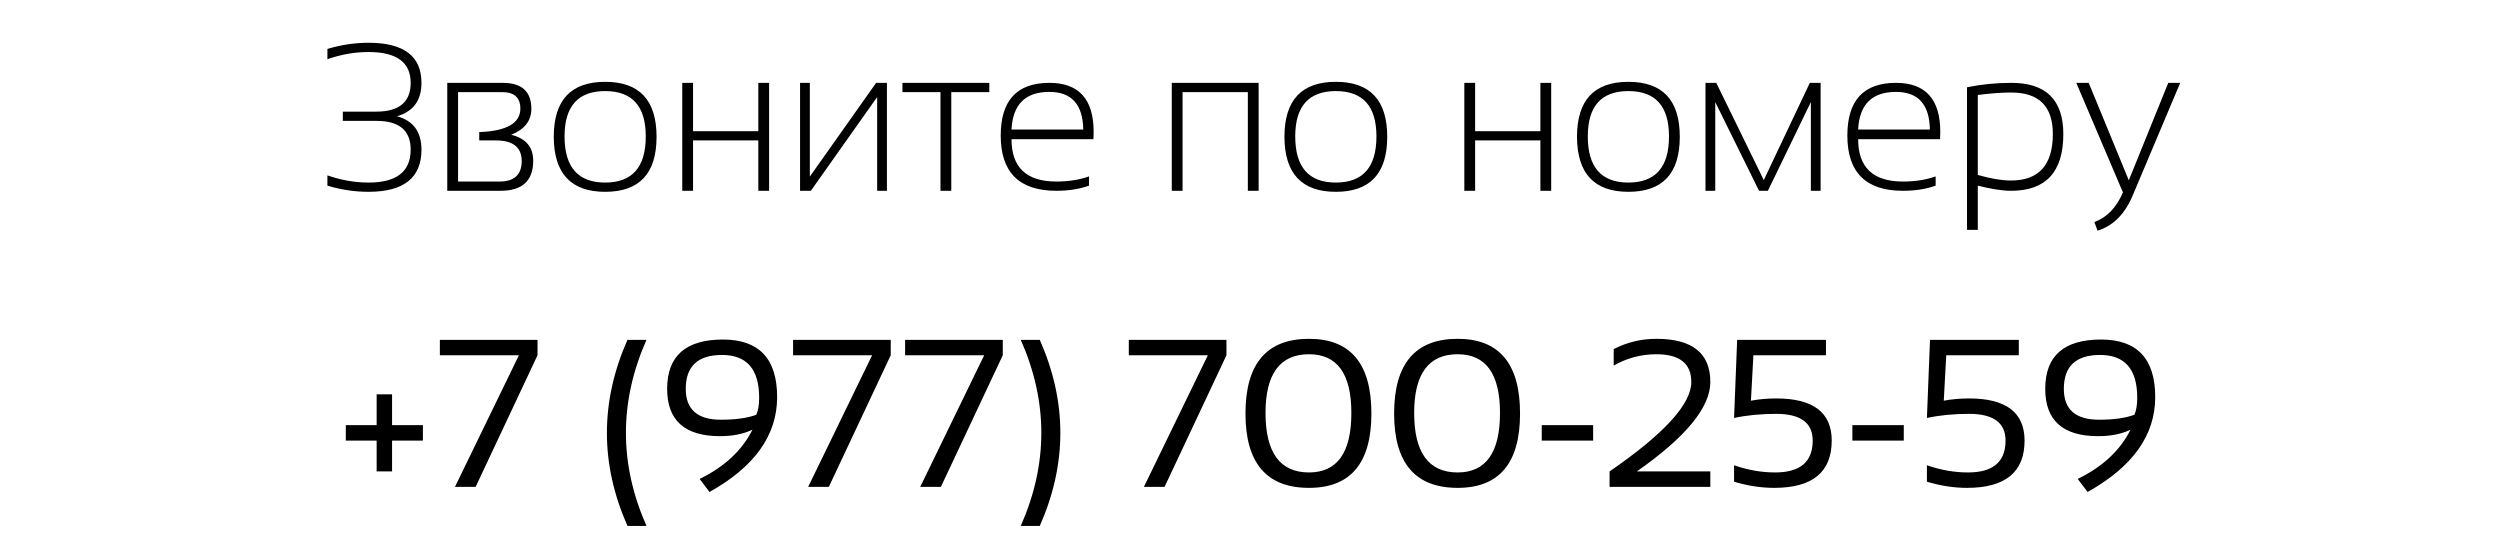
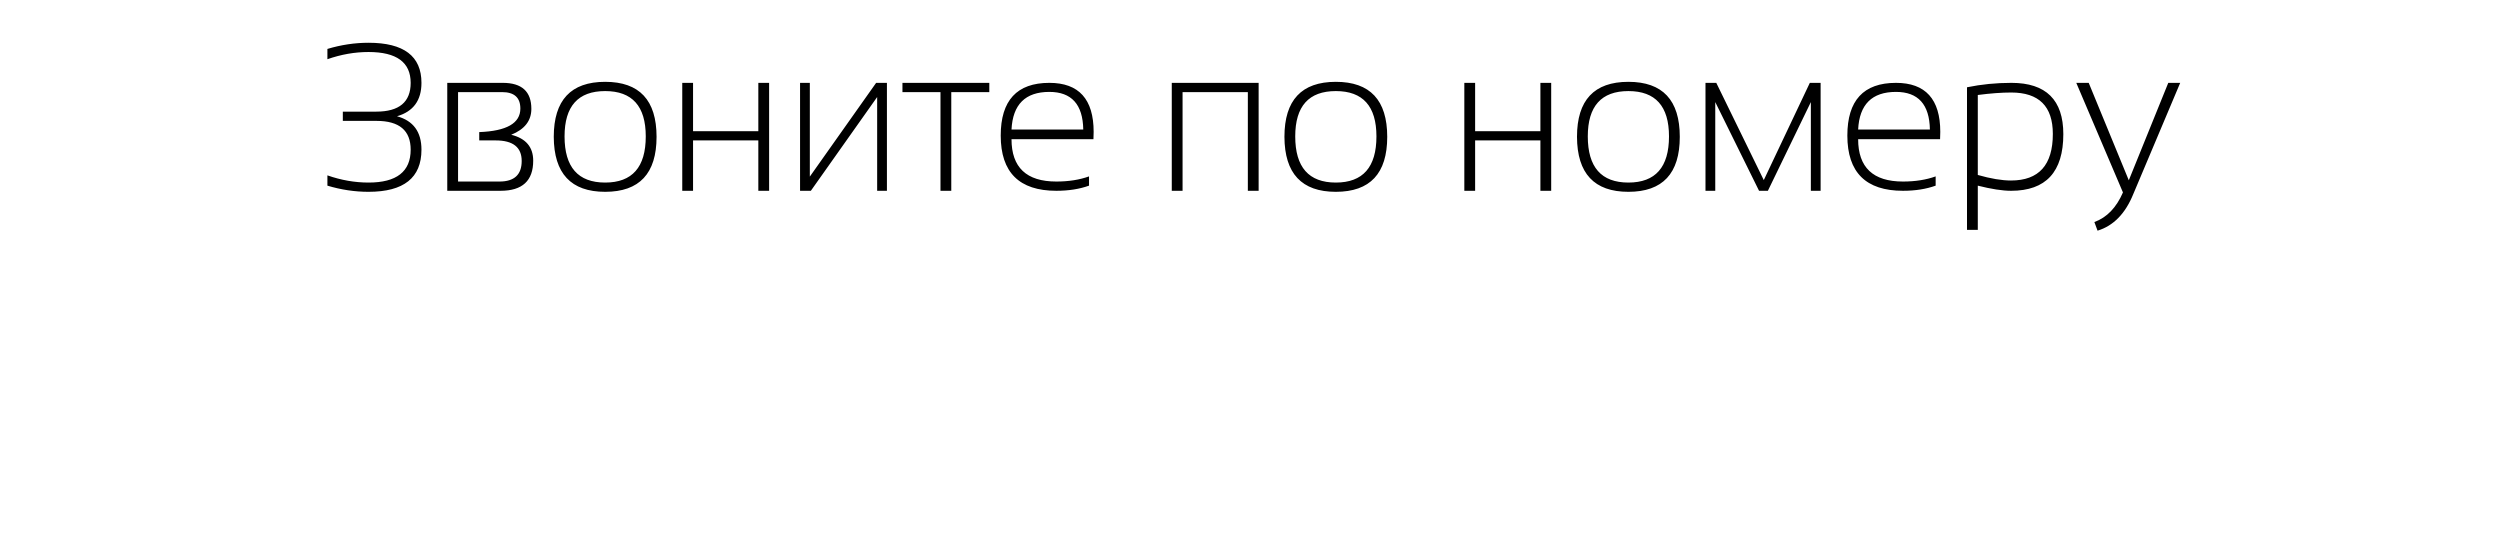
<svg xmlns="http://www.w3.org/2000/svg" width="380" height="81" viewBox="0 0 380 81" fill="none">
  <path d="M49.766 7.438C51.849 6.812 53.932 6.5 56.016 6.5C61.38 6.5 64.062 8.531 64.062 12.594C64.062 15.26 62.823 16.953 60.344 17.672C62.823 18.349 64.062 20.042 64.062 22.75C64.062 27.021 61.38 29.156 56.016 29.156C53.932 29.156 51.849 28.844 49.766 28.219V26.656C51.849 27.385 53.932 27.75 56.016 27.75C60.286 27.75 62.422 26.083 62.422 22.75C62.422 19.833 60.693 18.375 57.234 18.375H52.109V16.969H57.188C60.677 16.969 62.422 15.51 62.422 12.594C62.422 9.469 60.286 7.906 56.016 7.906C53.932 7.906 51.849 8.271 49.766 9V7.438ZM75.922 27.594C78.172 27.594 79.297 26.552 79.297 24.469C79.297 22.385 77.979 21.344 75.344 21.344H72.844V20.078C77.01 19.922 79.094 18.729 79.094 16.5C79.094 14.833 78.167 14 76.312 14H69.625V27.594H75.922ZM67.984 29V12.594H76.422C79.318 12.594 80.766 13.912 80.766 16.547C80.766 18.349 79.745 19.662 77.703 20.484C79.932 21.037 81.047 22.349 81.047 24.422C81.047 27.474 79.396 29 76.094 29H67.984ZM84.172 20.797C84.172 15.224 86.776 12.438 91.984 12.438C97.193 12.438 99.797 15.224 99.797 20.797C99.797 26.37 97.193 29.156 91.984 29.156C86.797 29.156 84.193 26.37 84.172 20.797ZM85.812 20.734C85.812 25.412 87.87 27.75 91.984 27.75C96.099 27.75 98.156 25.412 98.156 20.734C98.156 16.141 96.099 13.844 91.984 13.844C87.87 13.844 85.812 16.141 85.812 20.734ZM103.703 29V12.594H105.344V19.938H115.266V12.594H116.906V29H115.266V21.344H105.344V29H103.703ZM133.328 29V14.75L123.25 29H121.609V12.594H123.094V26.844L133.172 12.594H134.812V29H133.328ZM150.375 12.594V14H144.594V29H142.953V14H137.172V12.594H150.375ZM159.5 12.594C163.99 12.594 166.234 15.078 166.234 20.047C166.234 20.401 166.224 20.771 166.203 21.156H153.75C153.75 25.448 156.021 27.594 160.562 27.594C162.427 27.594 164.083 27.333 165.531 26.812V28.219C164.083 28.74 162.427 29 160.562 29C154.927 29 152.109 26.203 152.109 20.609C152.109 15.266 154.573 12.594 159.5 12.594ZM153.75 19.688H164.656C164.594 15.875 162.875 13.969 159.5 13.969C155.854 13.969 153.938 15.875 153.75 19.688ZM178.109 29V12.594H191.312V29H189.672V14H179.75V29H178.109ZM195.234 20.797C195.234 15.224 197.839 12.438 203.047 12.438C208.255 12.438 210.859 15.224 210.859 20.797C210.859 26.37 208.255 29.156 203.047 29.156C197.859 29.156 195.255 26.37 195.234 20.797ZM196.875 20.734C196.875 25.412 198.932 27.75 203.047 27.75C207.161 27.75 209.219 25.412 209.219 20.734C209.219 16.141 207.161 13.844 203.047 13.844C198.932 13.844 196.875 16.141 196.875 20.734ZM222.578 29V12.594H224.219V19.938H234.141V12.594H235.781V29H234.141V21.344H224.219V29H222.578ZM239.703 20.797C239.703 15.224 242.307 12.438 247.516 12.438C252.724 12.438 255.328 15.224 255.328 20.797C255.328 26.37 252.724 29.156 247.516 29.156C242.328 29.156 239.724 26.37 239.703 20.797ZM241.344 20.734C241.344 25.412 243.401 27.75 247.516 27.75C251.63 27.75 253.688 25.412 253.688 20.734C253.688 16.141 251.63 13.844 247.516 13.844C243.401 13.844 241.344 16.141 241.344 20.734ZM259.234 29V12.594H260.875L268.094 27.375L275.094 12.594H276.734V29H275.25V15.516L268.719 29H267.375L260.719 15.516V29H259.234ZM288.188 12.594C292.677 12.594 294.922 15.078 294.922 20.047C294.922 20.401 294.911 20.771 294.891 21.156H282.438C282.438 25.448 284.708 27.594 289.25 27.594C291.115 27.594 292.771 27.333 294.219 26.812V28.219C292.771 28.74 291.115 29 289.25 29C283.615 29 280.797 26.203 280.797 20.609C280.797 15.266 283.26 12.594 288.188 12.594ZM282.438 19.688H293.344C293.281 15.875 291.562 13.969 288.188 13.969C284.542 13.969 282.625 15.875 282.438 19.688ZM300.625 26.594C302.594 27.156 304.276 27.438 305.672 27.438C309.911 27.438 312.031 25.078 312.031 20.359C312.031 16.162 309.922 14.062 305.703 14.062C304.245 14.062 302.552 14.188 300.625 14.438V26.594ZM298.984 13.266C301.161 12.818 303.411 12.594 305.734 12.594C310.995 12.594 313.625 15.193 313.625 20.391C313.625 26.13 310.979 29 305.688 29C304.375 29 302.688 28.74 300.625 28.219V34.938H298.984V13.266ZM315.594 12.594H317.484L323.578 27.406L329.578 12.594H331.391L324.266 29.484C323.057 32.464 321.245 34.323 318.828 35.062L318.344 33.75C320.24 33.062 321.688 31.562 322.688 29.25L315.594 12.594Z" fill="black" />
-   <path d="M57.25 64.625V59.938H59.594V64.625H64.281V66.969H59.594V71.656H57.25V66.969H52.562V64.625H57.25ZM66.859 51.656H81.703V54L72.297 74H69.156L78.875 54H66.859V51.656ZM98.266 51.656C96.182 56.365 95.141 61.078 95.141 65.797C95.141 70.516 96.182 75.229 98.266 79.938H95.375C93.292 75.229 92.25 70.516 92.25 65.797C92.25 61.078 93.292 56.365 95.375 51.656H98.266ZM118.125 60.359C118.125 66.151 114.698 70.958 107.844 74.781L106.344 72.797C110.115 70.963 112.792 68.469 114.375 65.312C113.01 65.969 111.365 66.297 109.438 66.297C104.083 66.297 101.406 63.901 101.406 59.109C101.406 54.109 104.234 51.609 109.891 51.609C115.38 51.609 118.125 54.526 118.125 60.359ZM115.391 60.453C115.391 56.12 113.51 53.953 109.75 53.953C106.073 53.953 104.234 55.672 104.234 59.109C104.234 62.234 106.016 63.797 109.578 63.797C111.807 63.797 113.599 63.547 114.953 63.047C115.245 62.422 115.391 61.557 115.391 60.453ZM120.547 51.656H135.391V54L125.984 74H122.844L132.562 54H120.547V51.656ZM137.578 51.656H152.422V54L143.016 74H139.875L149.594 54H137.578V51.656ZM158.047 51.656C160.13 56.365 161.172 61.078 161.172 65.797C161.172 70.516 160.13 75.229 158.047 79.938H155.156C157.24 75.229 158.281 70.516 158.281 65.797C158.281 61.078 157.24 56.365 155.156 51.656H158.047ZM171.578 51.656H186.422V54L177.016 74H173.875L183.594 54H171.578V51.656ZM192.359 62.766C192.359 68.797 194.562 71.812 198.969 71.812C203.26 71.812 205.406 68.797 205.406 62.766C205.406 56.818 203.26 53.844 198.969 53.844C194.562 53.844 192.359 56.818 192.359 62.766ZM189.312 62.859C189.312 55.286 192.531 51.5 198.969 51.5C205.292 51.5 208.453 55.286 208.453 62.859C208.453 70.391 205.292 74.156 198.969 74.156C192.531 74.156 189.312 70.391 189.312 62.859ZM214.953 62.766C214.953 68.797 217.156 71.812 221.562 71.812C225.854 71.812 228 68.797 228 62.766C228 56.818 225.854 53.844 221.562 53.844C217.156 53.844 214.953 56.818 214.953 62.766ZM211.906 62.859C211.906 55.286 215.125 51.5 221.562 51.5C227.885 51.5 231.047 55.286 231.047 62.859C231.047 70.391 227.885 74.156 221.562 74.156C215.125 74.156 211.906 70.391 211.906 62.859ZM242.156 64.625V66.969H234.344V64.625H242.156ZM244.656 74V71.656C252.938 65.958 257.078 61.427 257.078 58.062C257.078 55.25 255.307 53.844 251.766 53.844C249.474 53.844 247.312 54.417 245.281 55.562V53.062C247.312 52.021 249.474 51.5 251.766 51.5C257.234 51.5 259.969 53.688 259.969 58.062C259.969 61.917 256.245 66.448 248.797 71.656H259.969V74H244.656ZM264.047 51.656H277.547V54H266.516L266.141 60.906C267.359 60.677 268.641 60.562 269.984 60.562C275.609 60.562 278.422 62.698 278.422 66.969C278.422 71.76 275.505 74.156 269.672 74.156C267.693 74.156 265.661 73.844 263.578 73.219V70.719C265.661 71.448 267.745 71.812 269.828 71.812C273.63 71.812 275.531 70.198 275.531 66.969C275.531 64.26 273.682 62.906 269.984 62.906C267.641 62.906 265.505 63.115 263.578 63.531L264.047 51.656ZM289.375 64.625V66.969H281.562V64.625H289.375ZM293.359 51.656H306.859V54H295.828L295.453 60.906C296.672 60.677 297.953 60.562 299.297 60.562C304.922 60.562 307.734 62.698 307.734 66.969C307.734 71.76 304.818 74.156 298.984 74.156C297.005 74.156 294.974 73.844 292.891 73.219V70.719C294.974 71.448 297.057 71.812 299.141 71.812C302.943 71.812 304.844 70.198 304.844 66.969C304.844 64.26 302.995 62.906 299.297 62.906C296.953 62.906 294.818 63.115 292.891 63.531L293.359 51.656ZM327.594 60.359C327.594 66.151 324.167 70.958 317.312 74.781L315.812 72.797C319.583 70.963 322.26 68.469 323.844 65.312C322.479 65.969 320.833 66.297 318.906 66.297C313.552 66.297 310.875 63.901 310.875 59.109C310.875 54.109 313.703 51.609 319.359 51.609C324.849 51.609 327.594 54.526 327.594 60.359ZM324.859 60.453C324.859 56.12 322.979 53.953 319.219 53.953C315.542 53.953 313.703 55.672 313.703 59.109C313.703 62.234 315.484 63.797 319.047 63.797C321.276 63.797 323.068 63.547 324.422 63.047C324.714 62.422 324.859 61.557 324.859 60.453Z" fill="black" />
</svg>